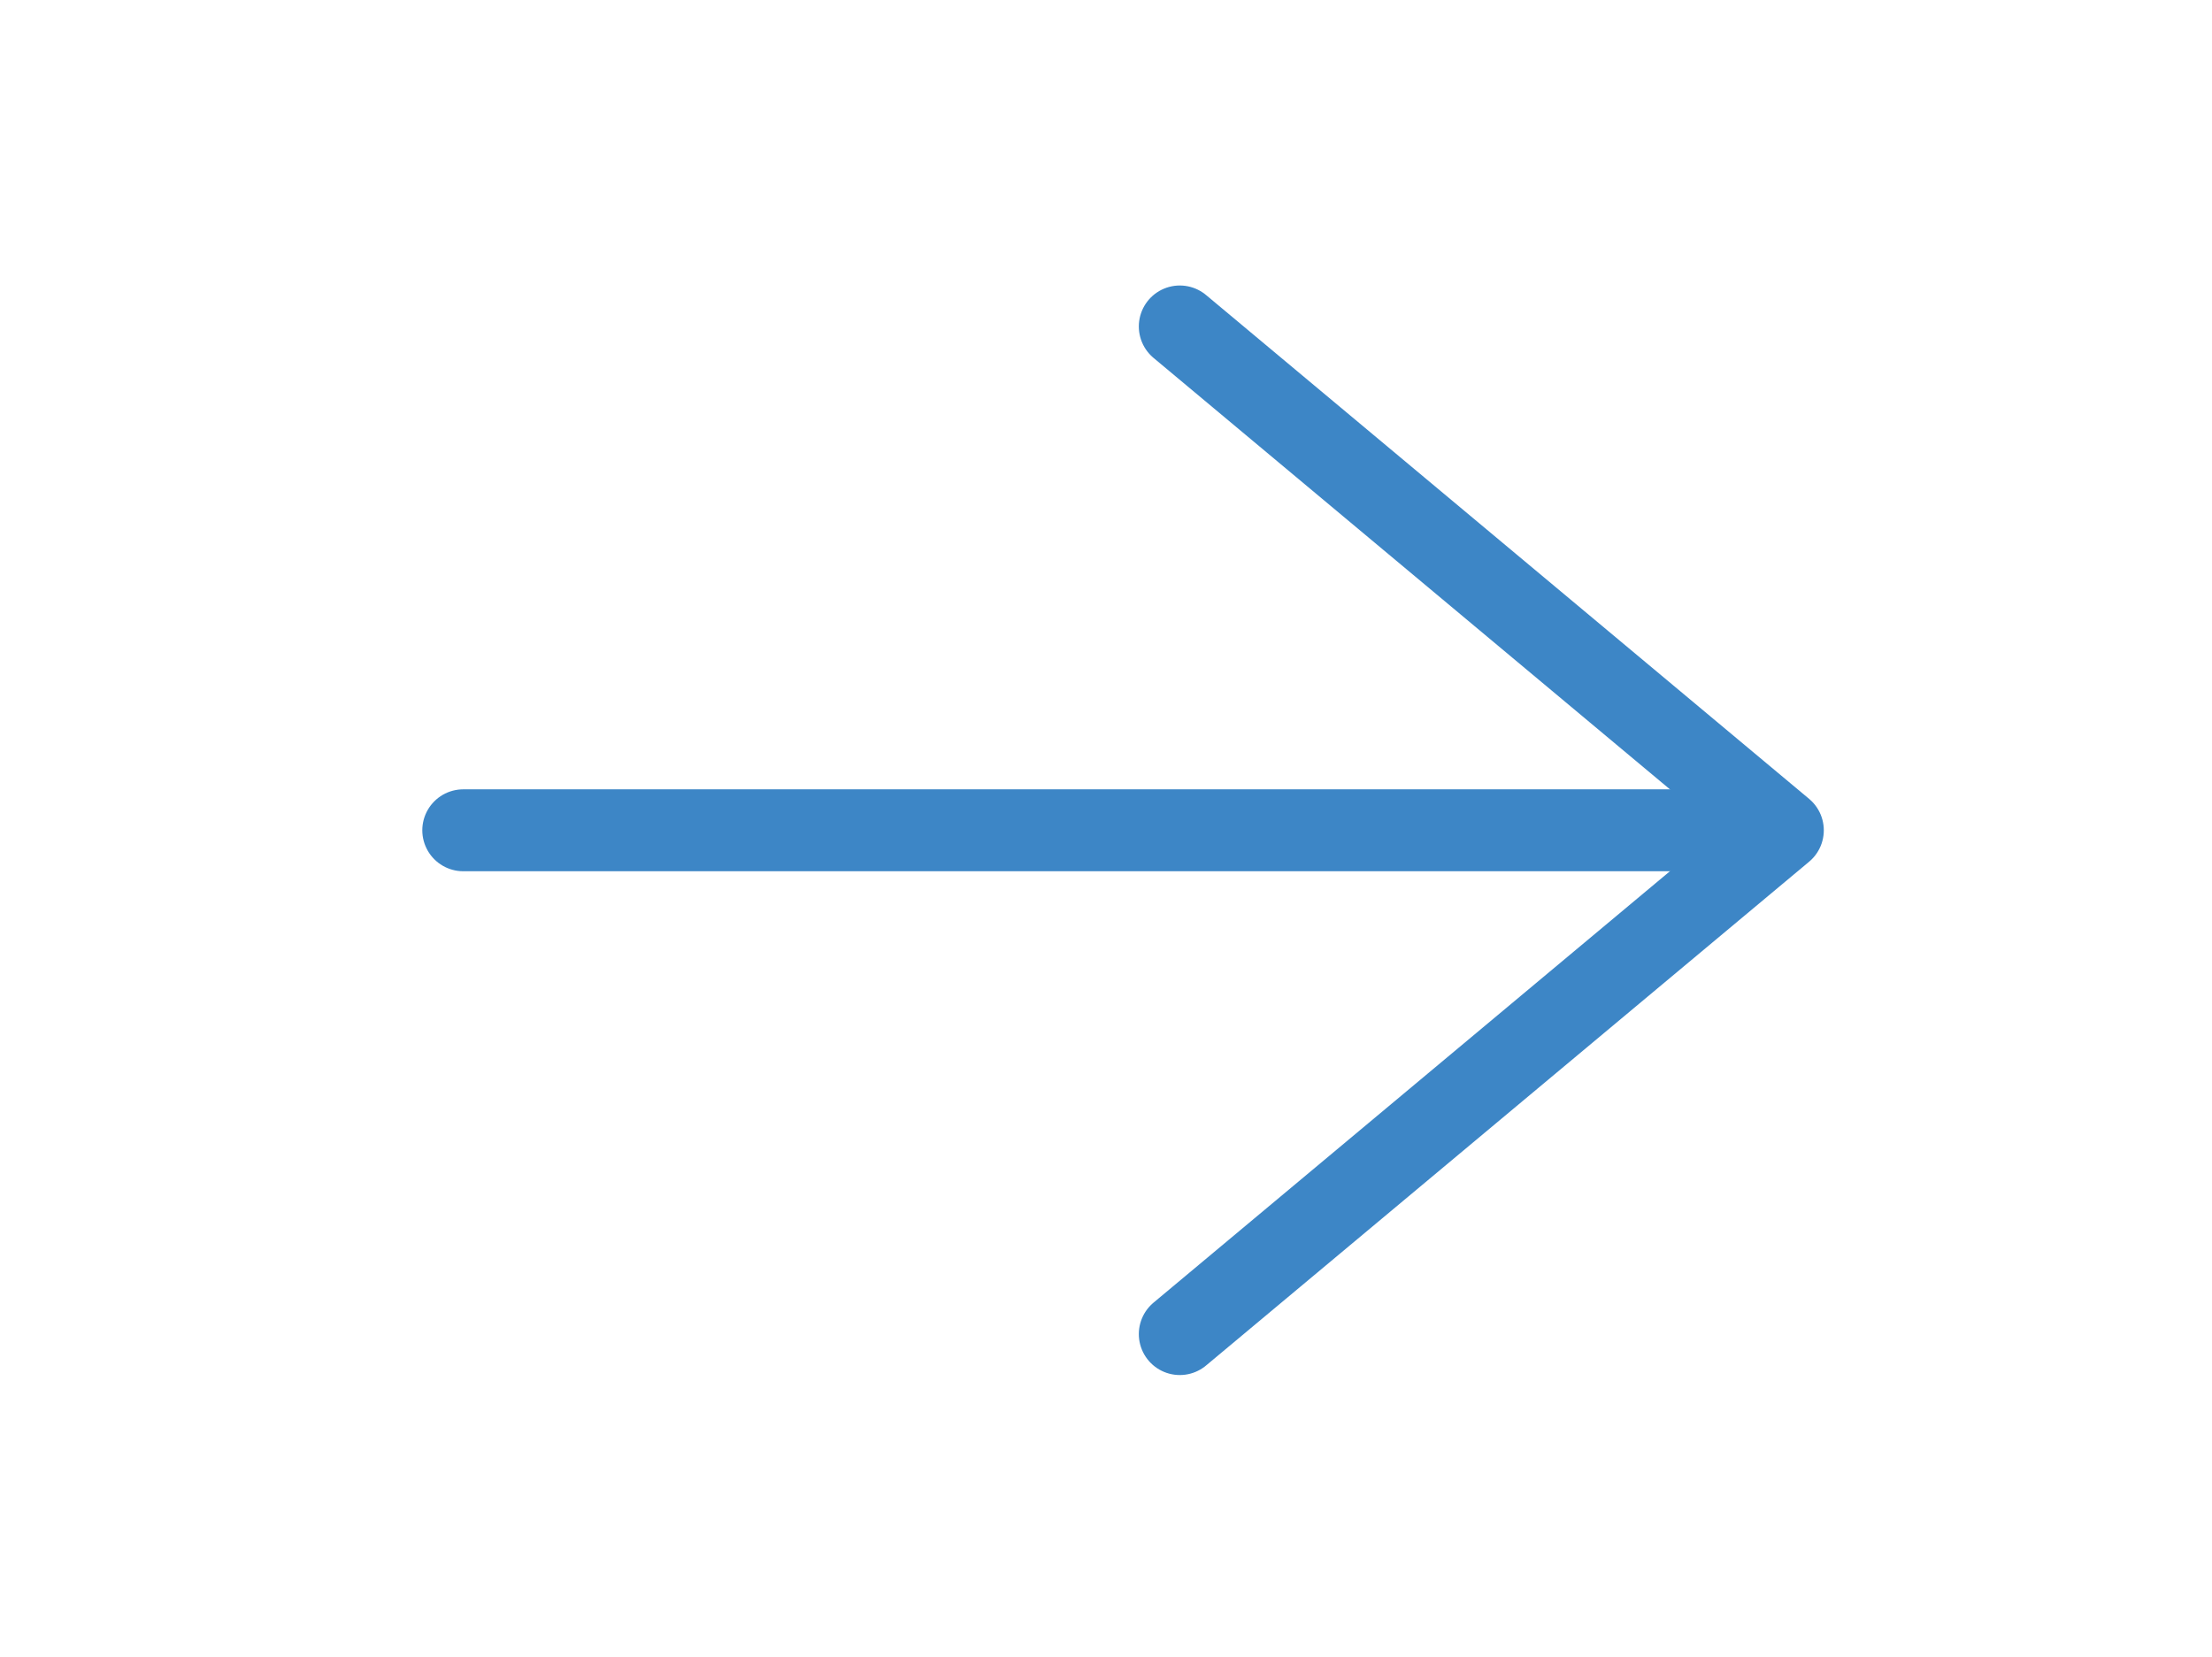
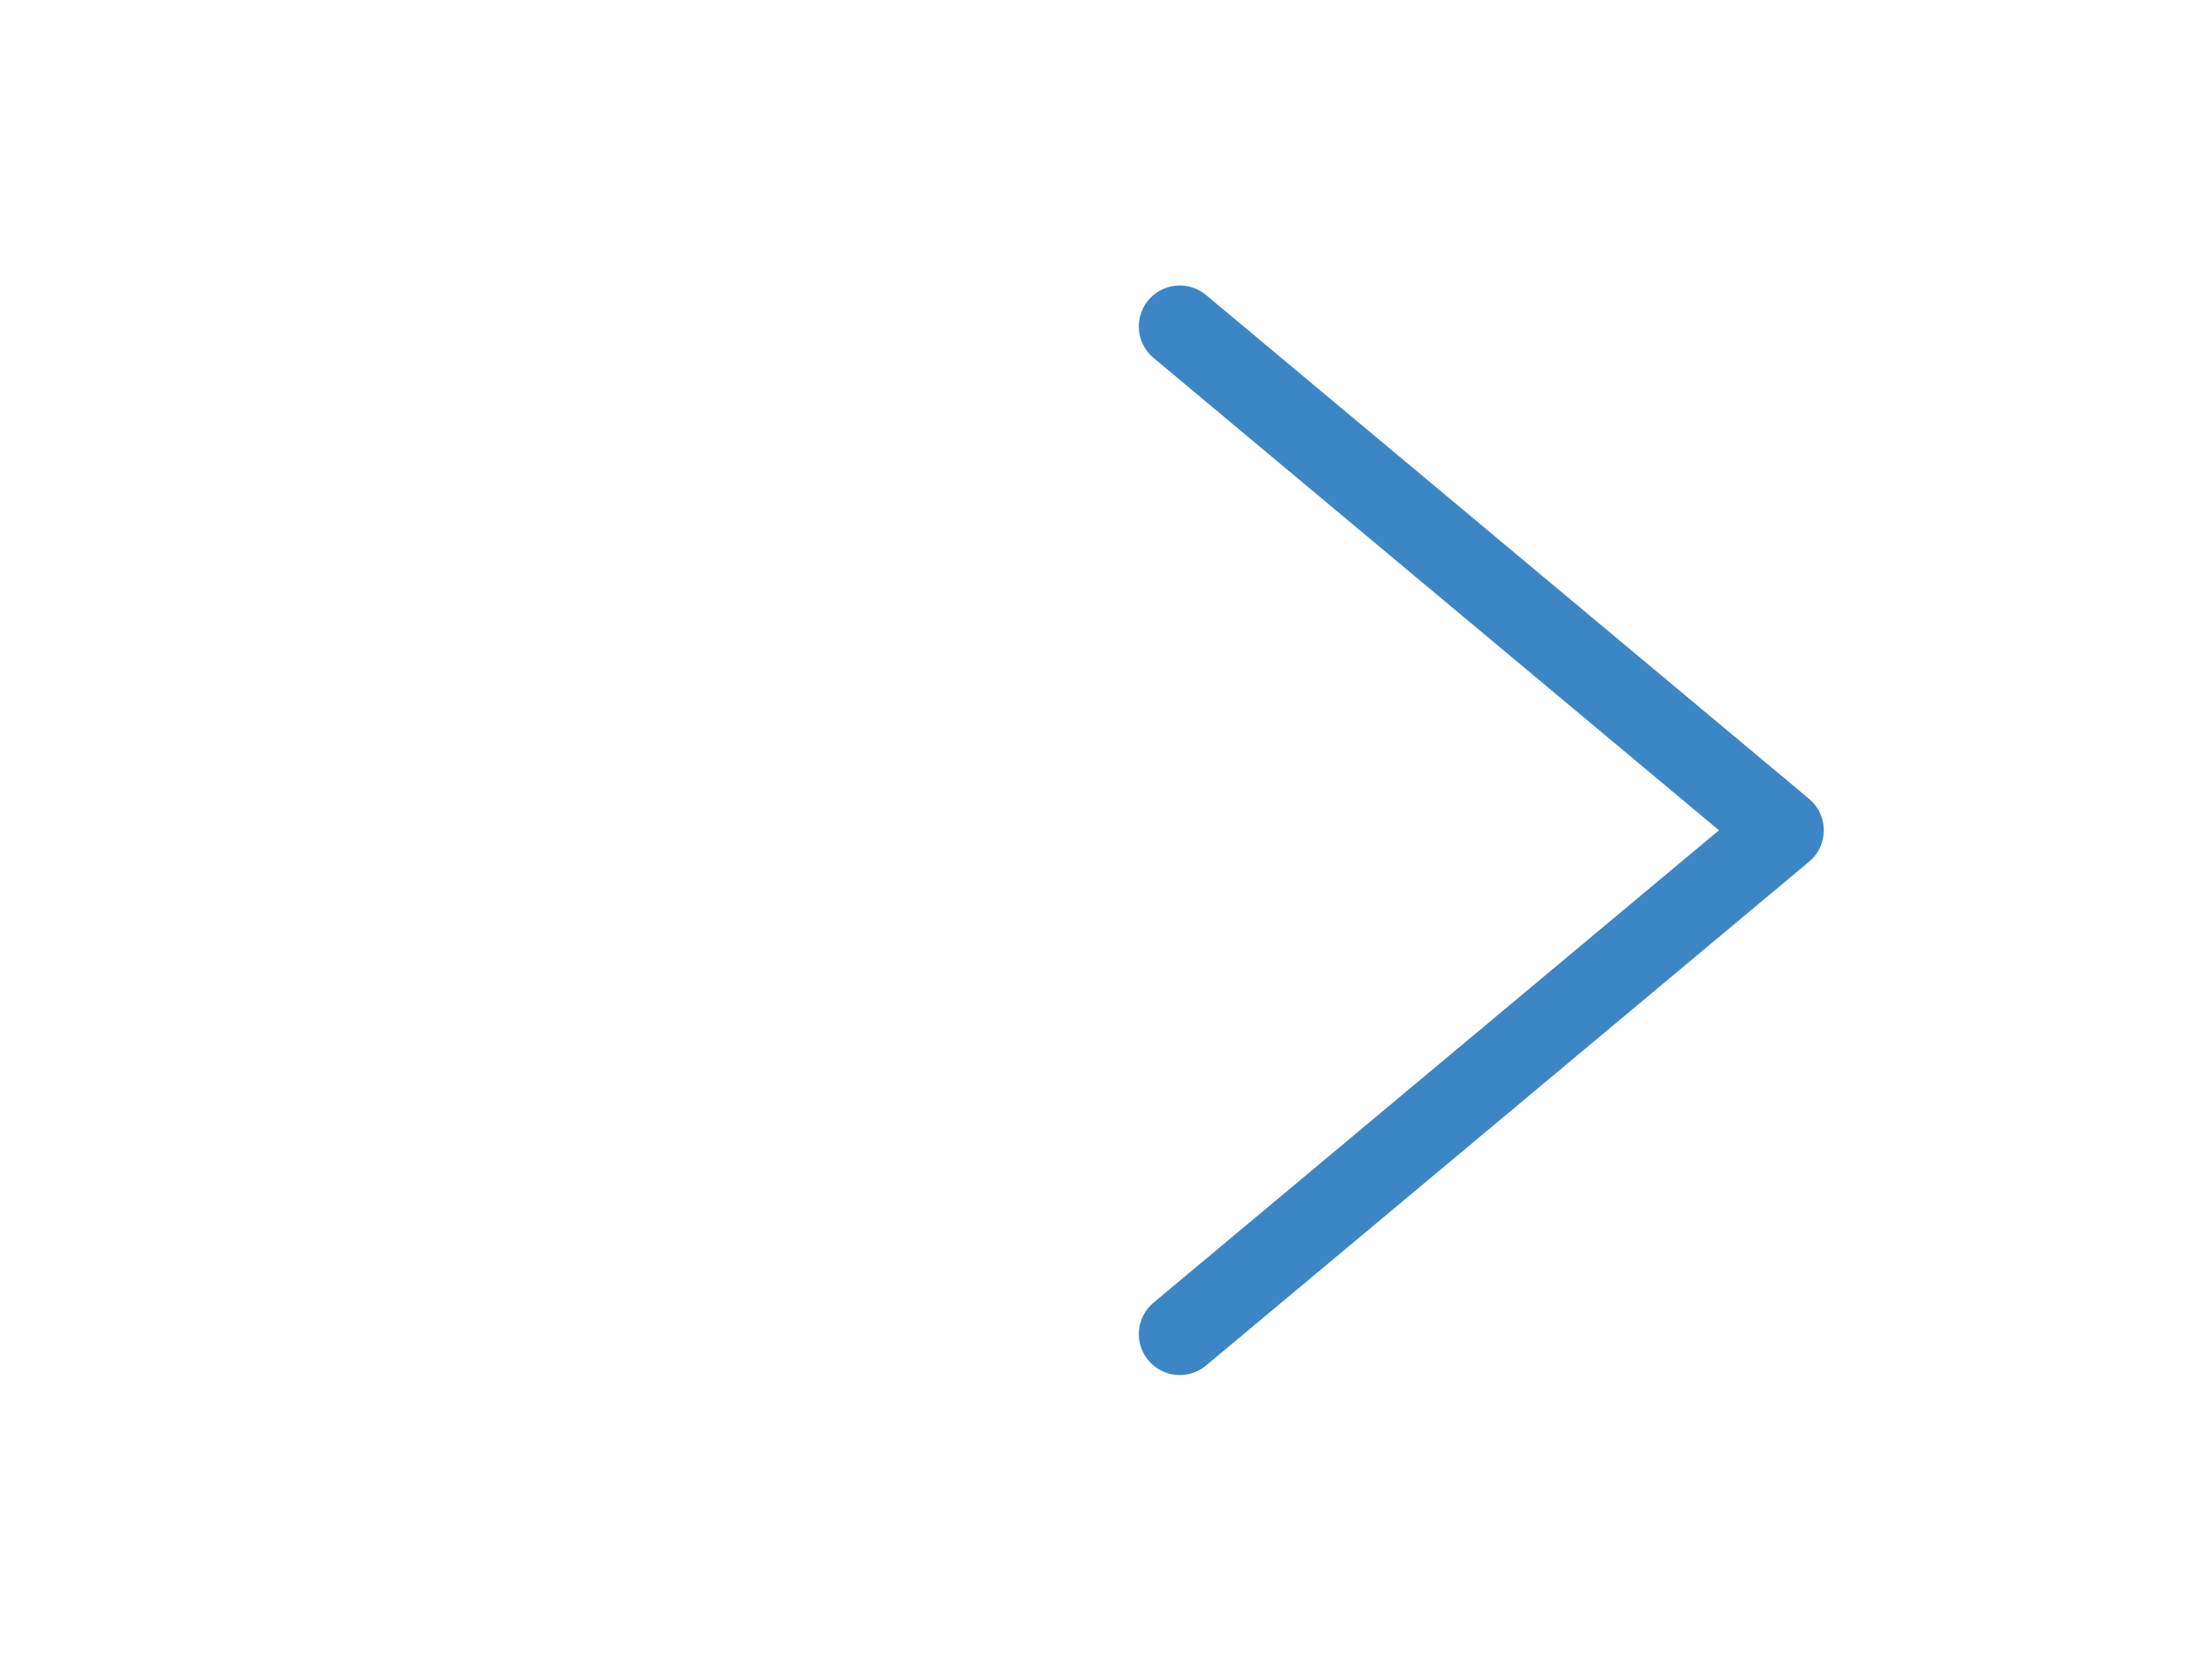
<svg xmlns="http://www.w3.org/2000/svg" id="e321fnkg3z0a1" viewBox="0 0 267 200" shape-rendering="geometricPrecision" text-rendering="geometricPrecision" width="267" height="200">
  <style>#e321fnkg3z0a2_to {animation: e321fnkg3z0a2_to__to 2000ms linear infinite normal forwards}@keyframes e321fnkg3z0a2_to__to { 0% {transform: translate(135.558px,100.234px);animation-timing-function: cubic-bezier(0.42,0,0.58,1)} 25% {transform: translate(155.558px,100.234px);animation-timing-function: cubic-bezier(0.42,0,0.58,1)} 75% {transform: translate(115.558px,100.234px);animation-timing-function: cubic-bezier(0.42,0,0.58,1)} 100% {transform: translate(133.5px,100.234px)} }</style>
  <g id="e321fnkg3z0a2_to" transform="translate(135.558,100.234)">
    <g id="e321fnkg3z0a2" transform="rotate(90) scale(4.945,4.945) translate(-50.06,-61.845)">
-       <line id="e321fnkg3z0a3" x1="50.06" y1="77.95" x2="50.06" y2="47.3" fill="none" stroke="rgb(61,134,198)" stroke-width="2" stroke-linecap="round" stroke-linejoin="round" />
      <polyline id="e321fnkg3z0a4" points="37.76,60.46 50.06,45.74 62.359,60.46" fill="none" stroke="rgb(61,134,198)" stroke-width="2" stroke-linecap="round" stroke-linejoin="round" />
    </g>
  </g>
</svg>